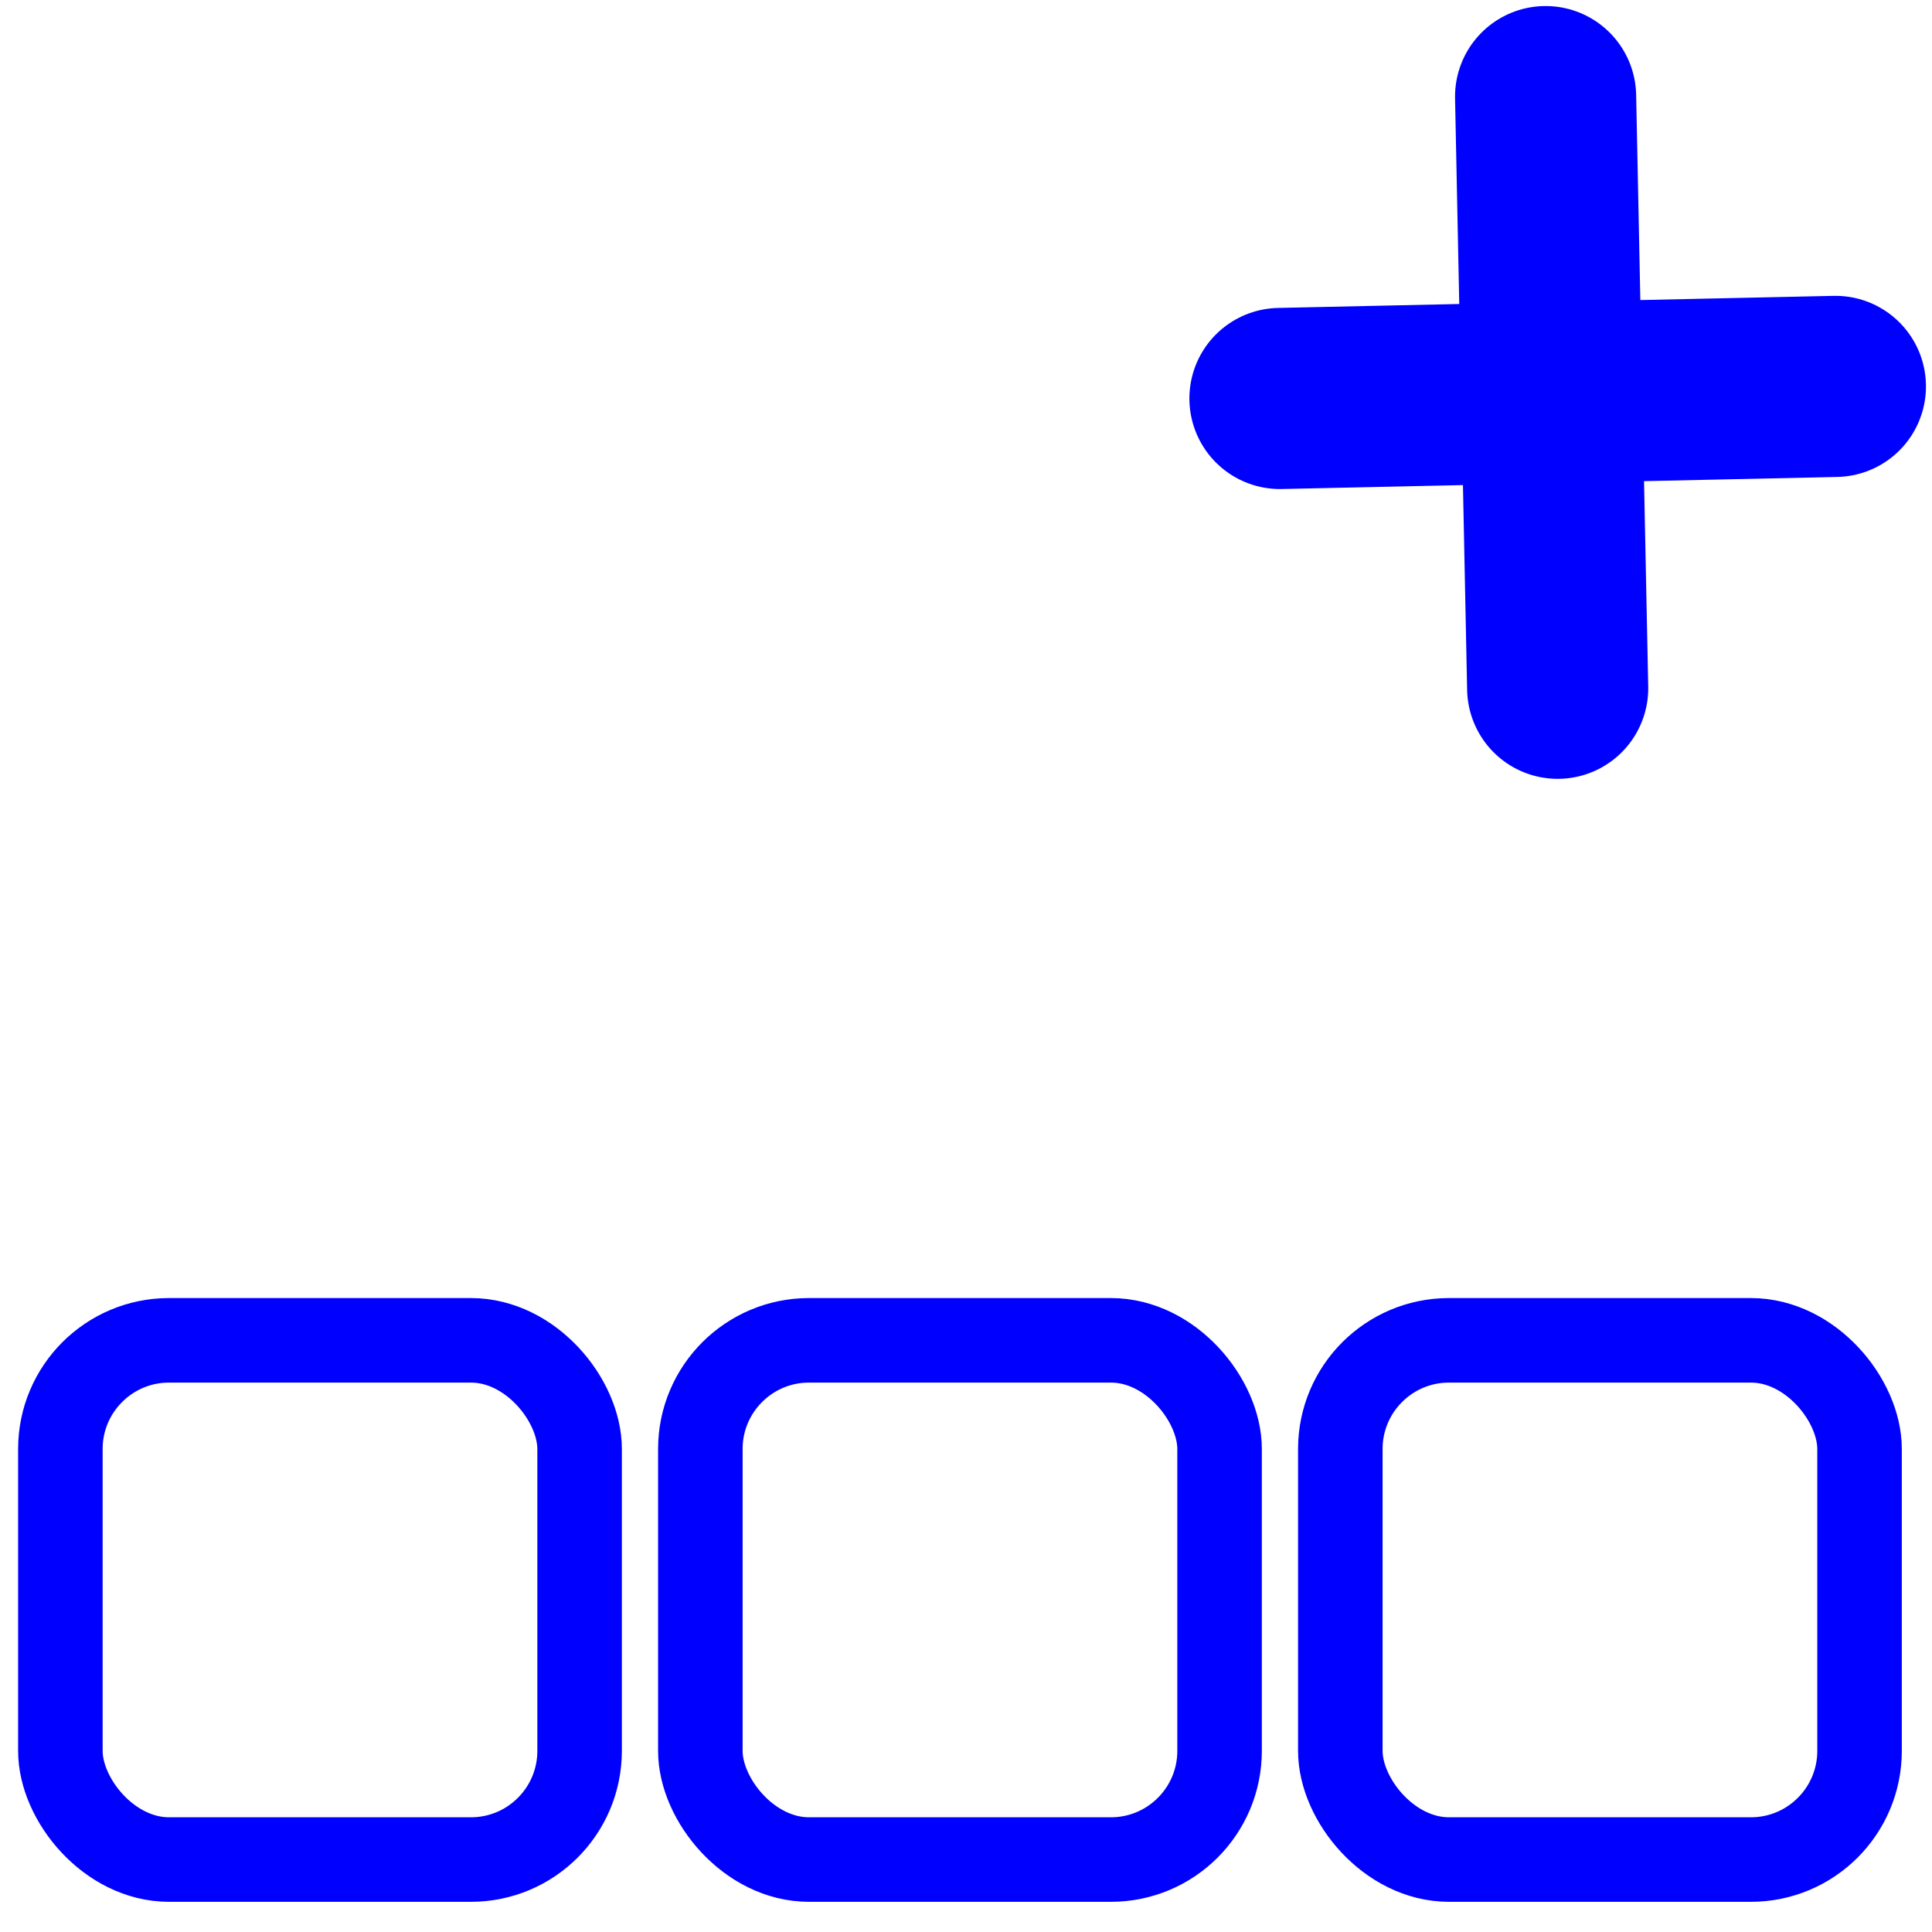
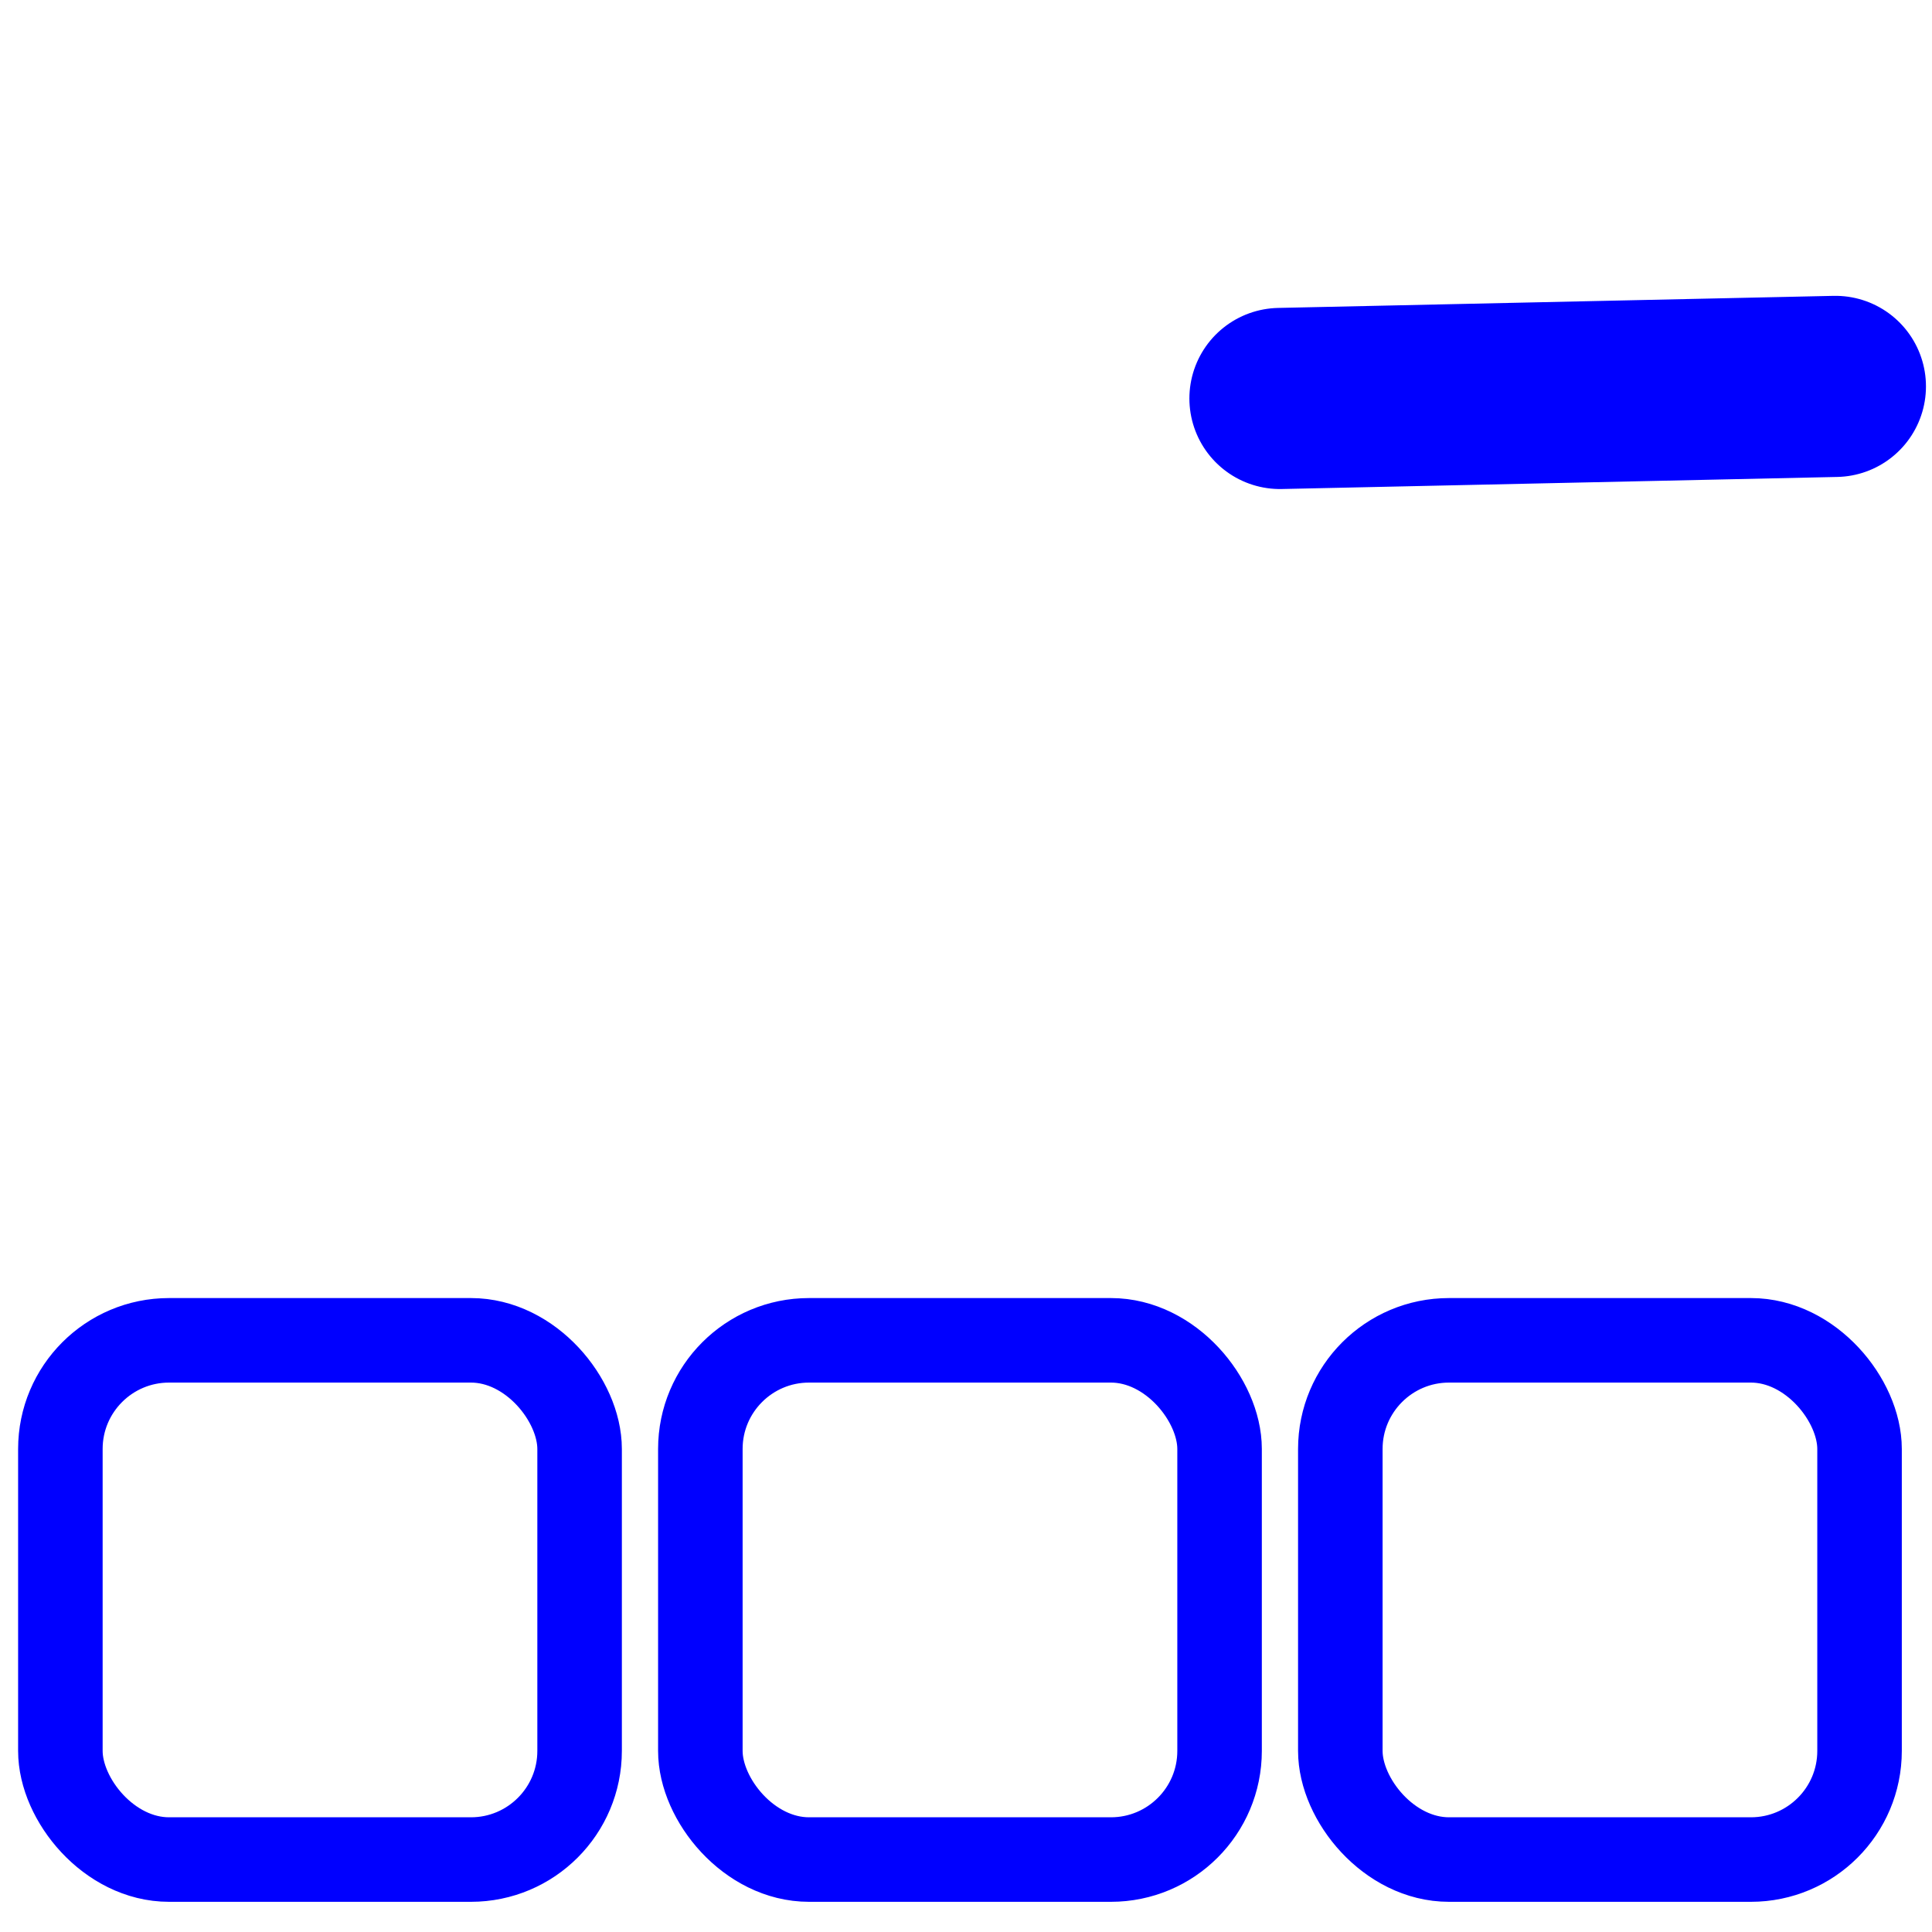
<svg xmlns="http://www.w3.org/2000/svg" viewBox="0 0 16 16">
  <g fill="none">
    <path d="m0 0h16v16h-16z" />
    <path d="m0 0h16v16h-16z" />
    <g stroke="blue">
      <path d="m15.2 3.2-4.6.1" stroke-linecap="round" stroke-width="1.5" />
-       <path d="m12.8.8.1 4.9" stroke-linecap="round" stroke-width="1.5" />
      <g stroke-width=".7">
        <rect height="4.3" ry=".9" width="4.3" x=".5" y="11.1" />
        <rect height="4.3" ry=".9" width="4.3" x="5.8" y="11.1" />
        <rect height="4.3" ry=".9" width="4.3" x="11.1" y="11.1" />
      </g>
    </g>
  </g>
</svg>